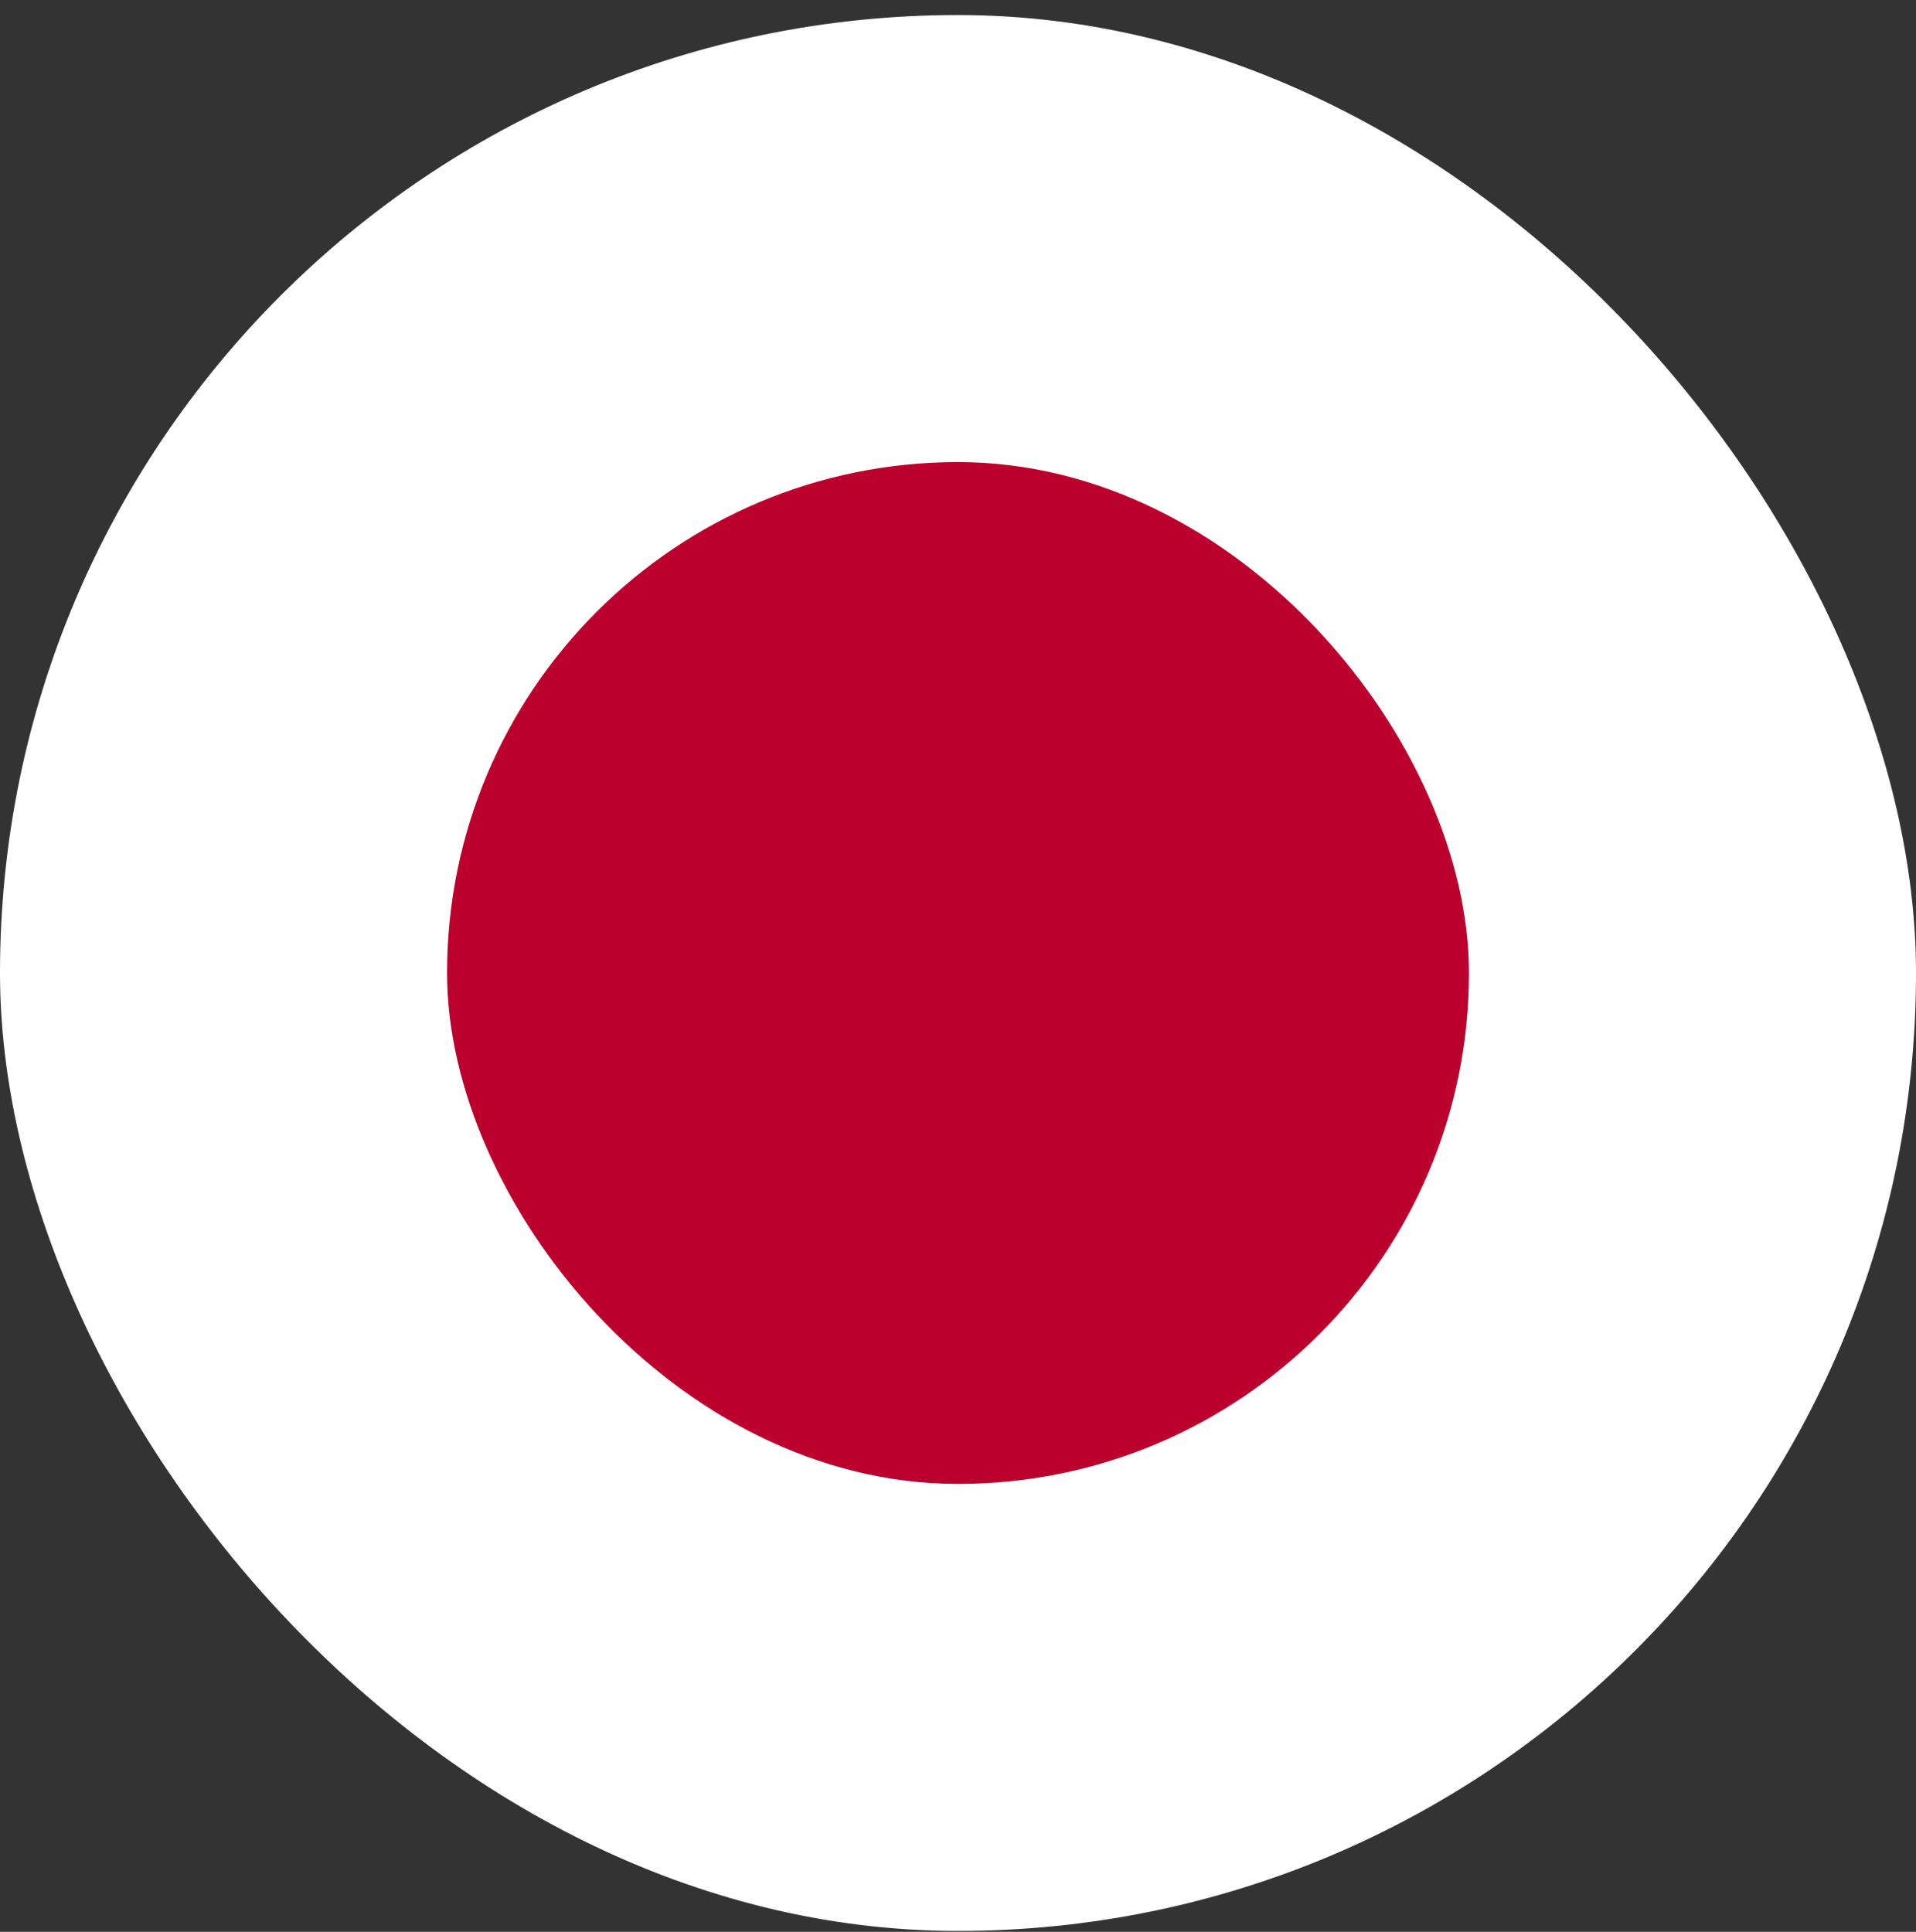
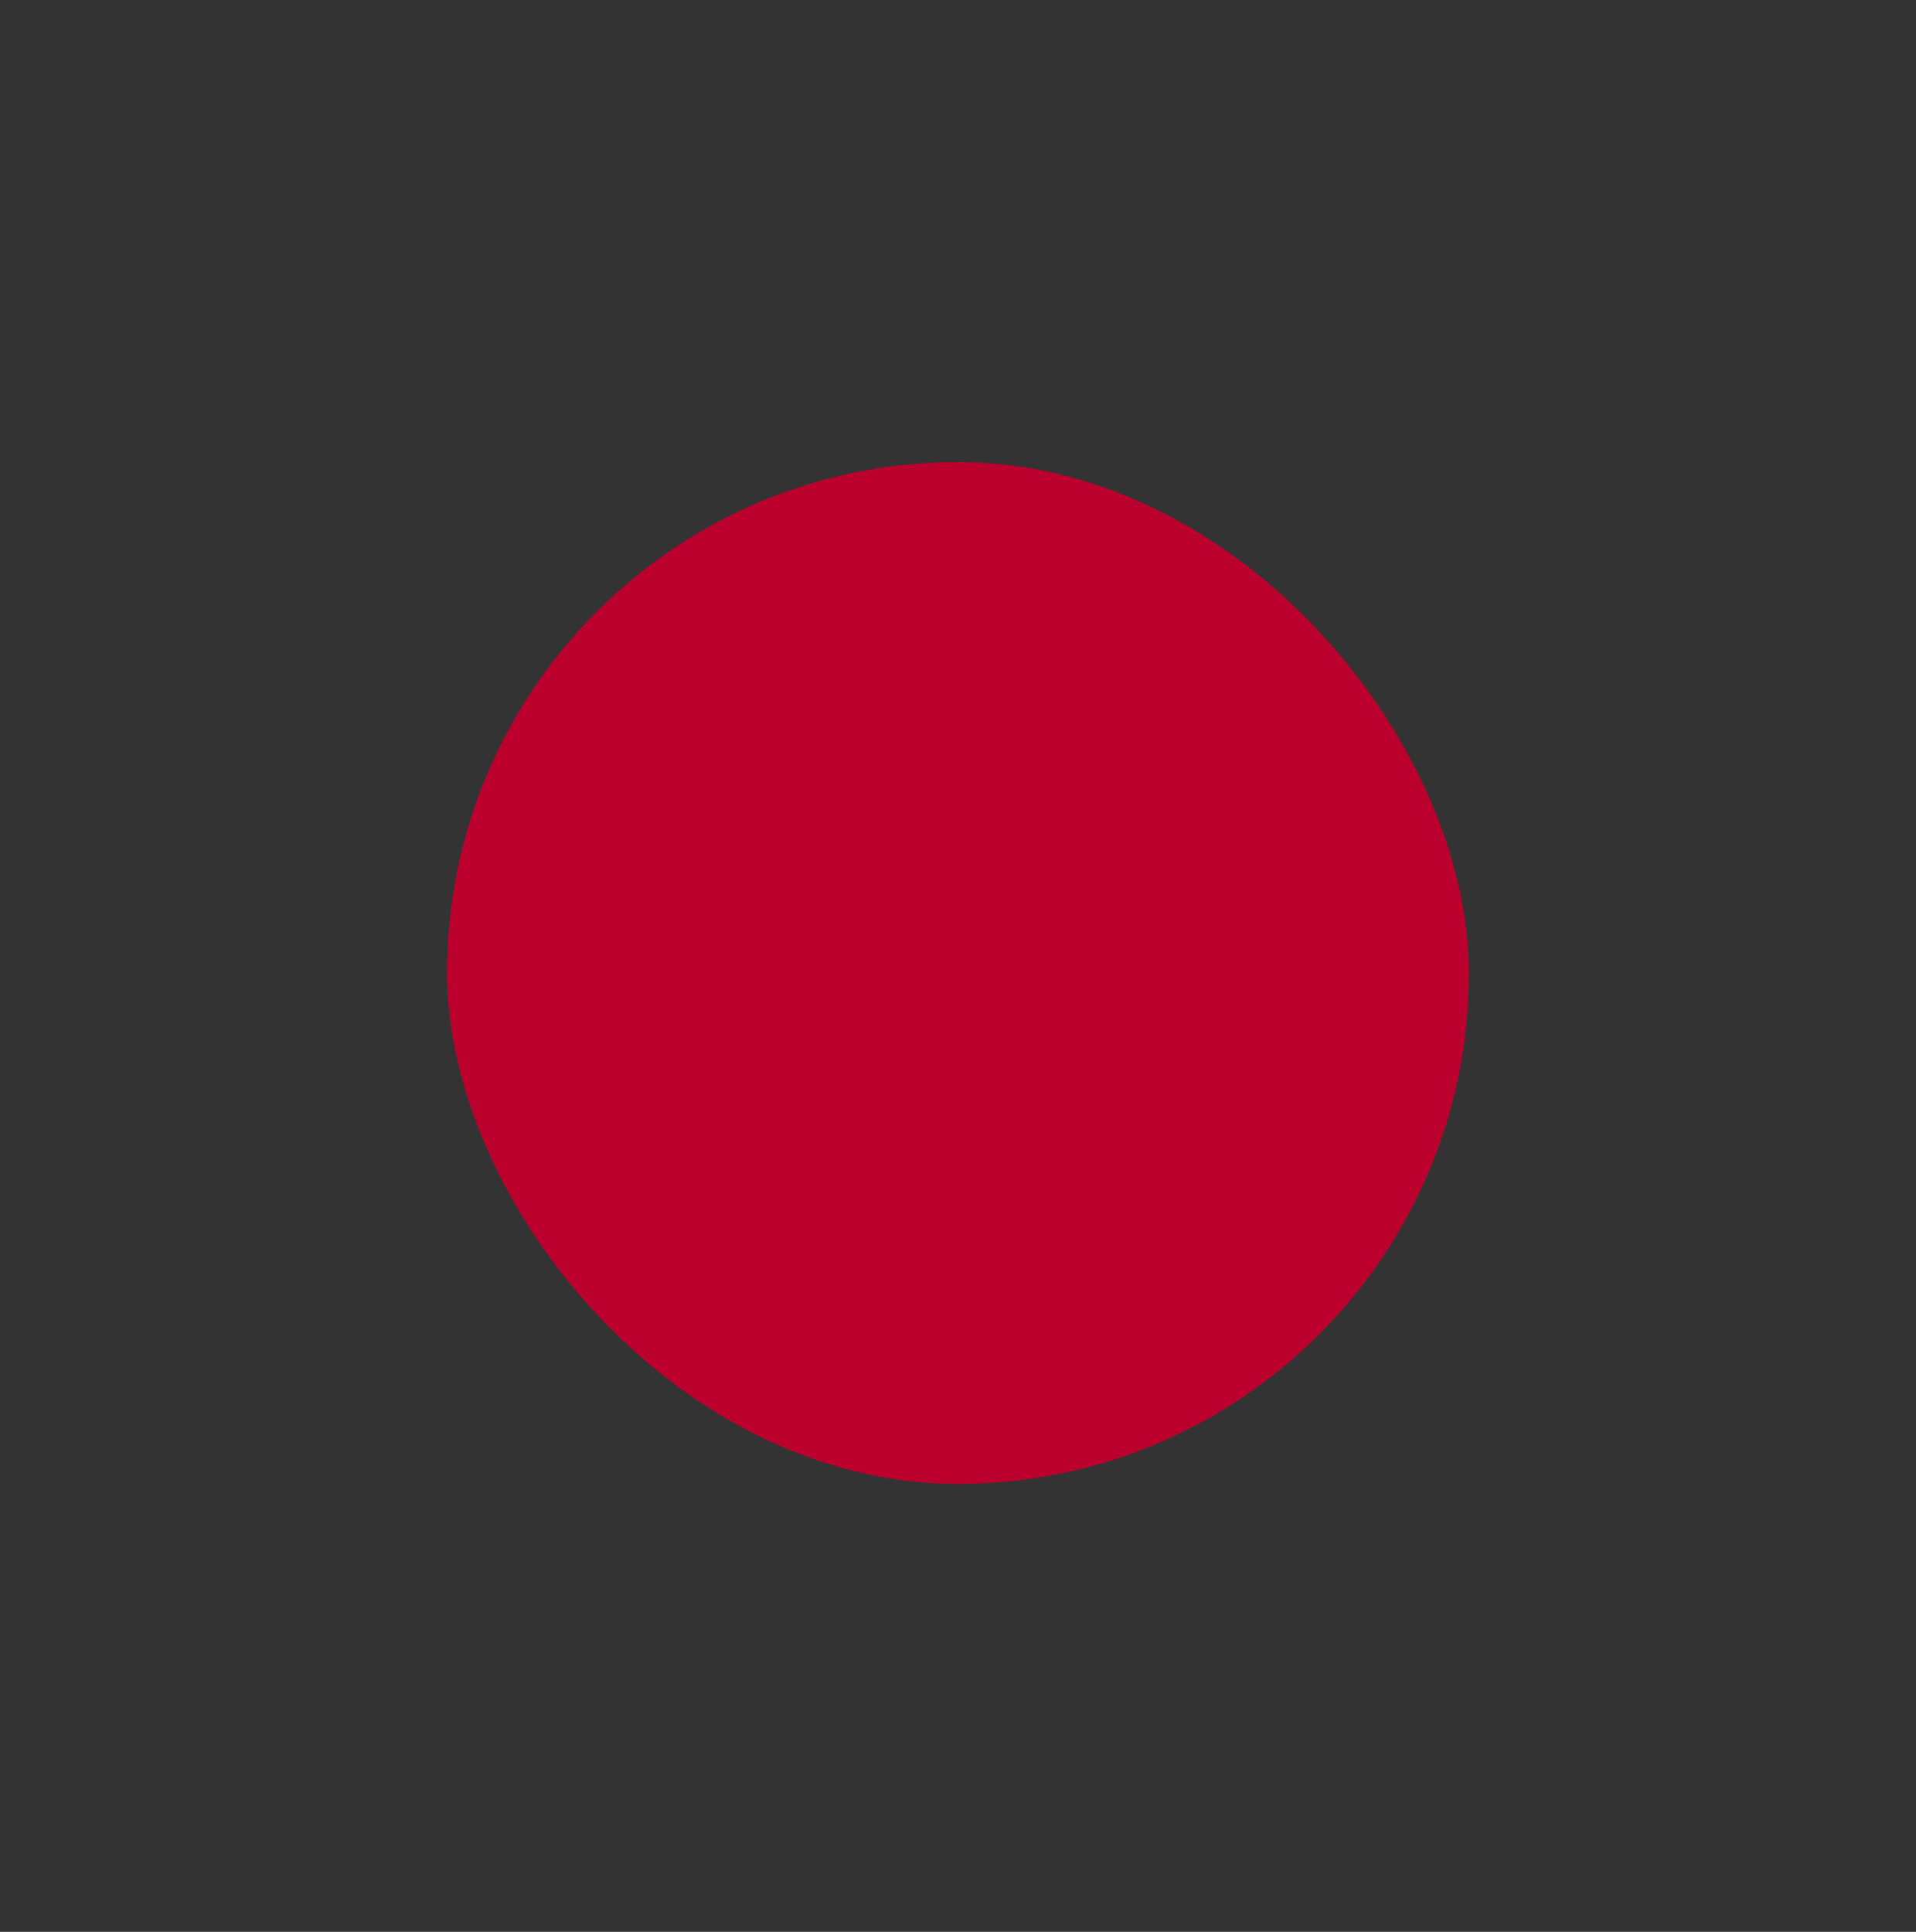
<svg xmlns="http://www.w3.org/2000/svg" width="120" height="121" viewBox="0 0 120 121" fill="none">
  <rect x="0" y="0" width="120" height="121" fill="#333333" stroke="none" />
-   <rect y="0.942" width="120" height="120" rx="60" fill="white" />
  <rect x="28" y="28.942" width="64" height="64" rx="32" fill="#BC002D" />
</svg>